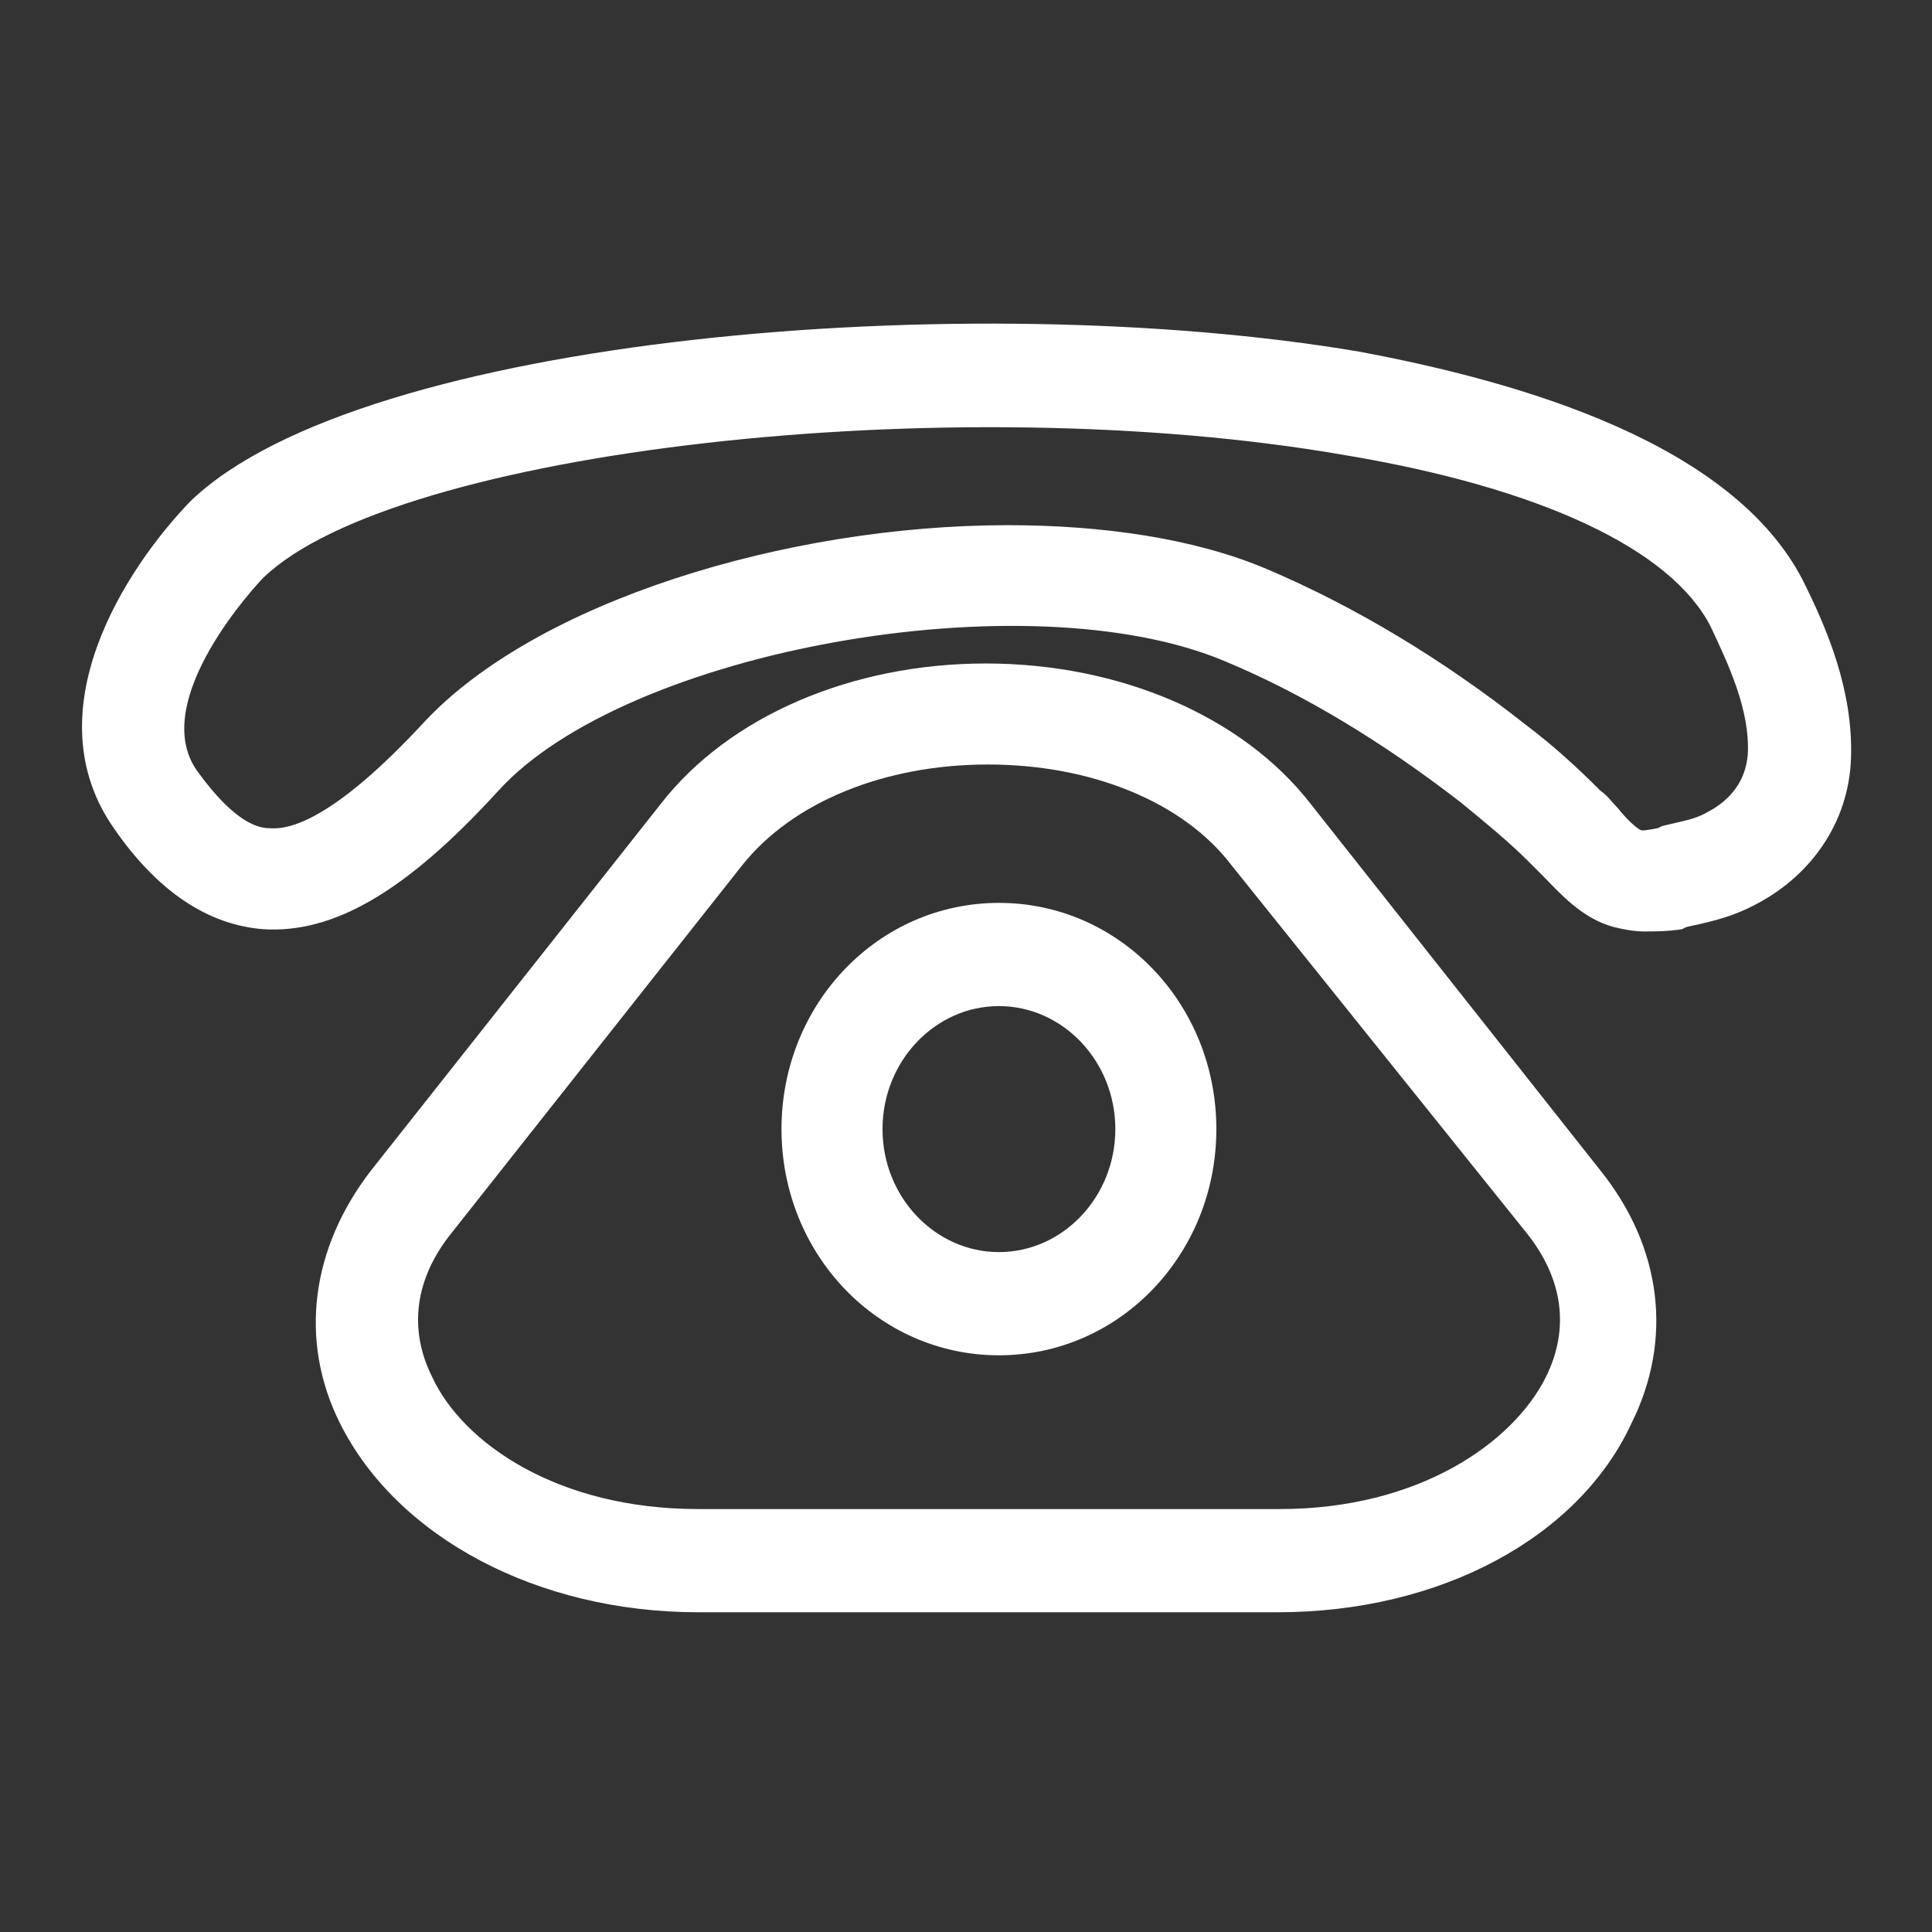
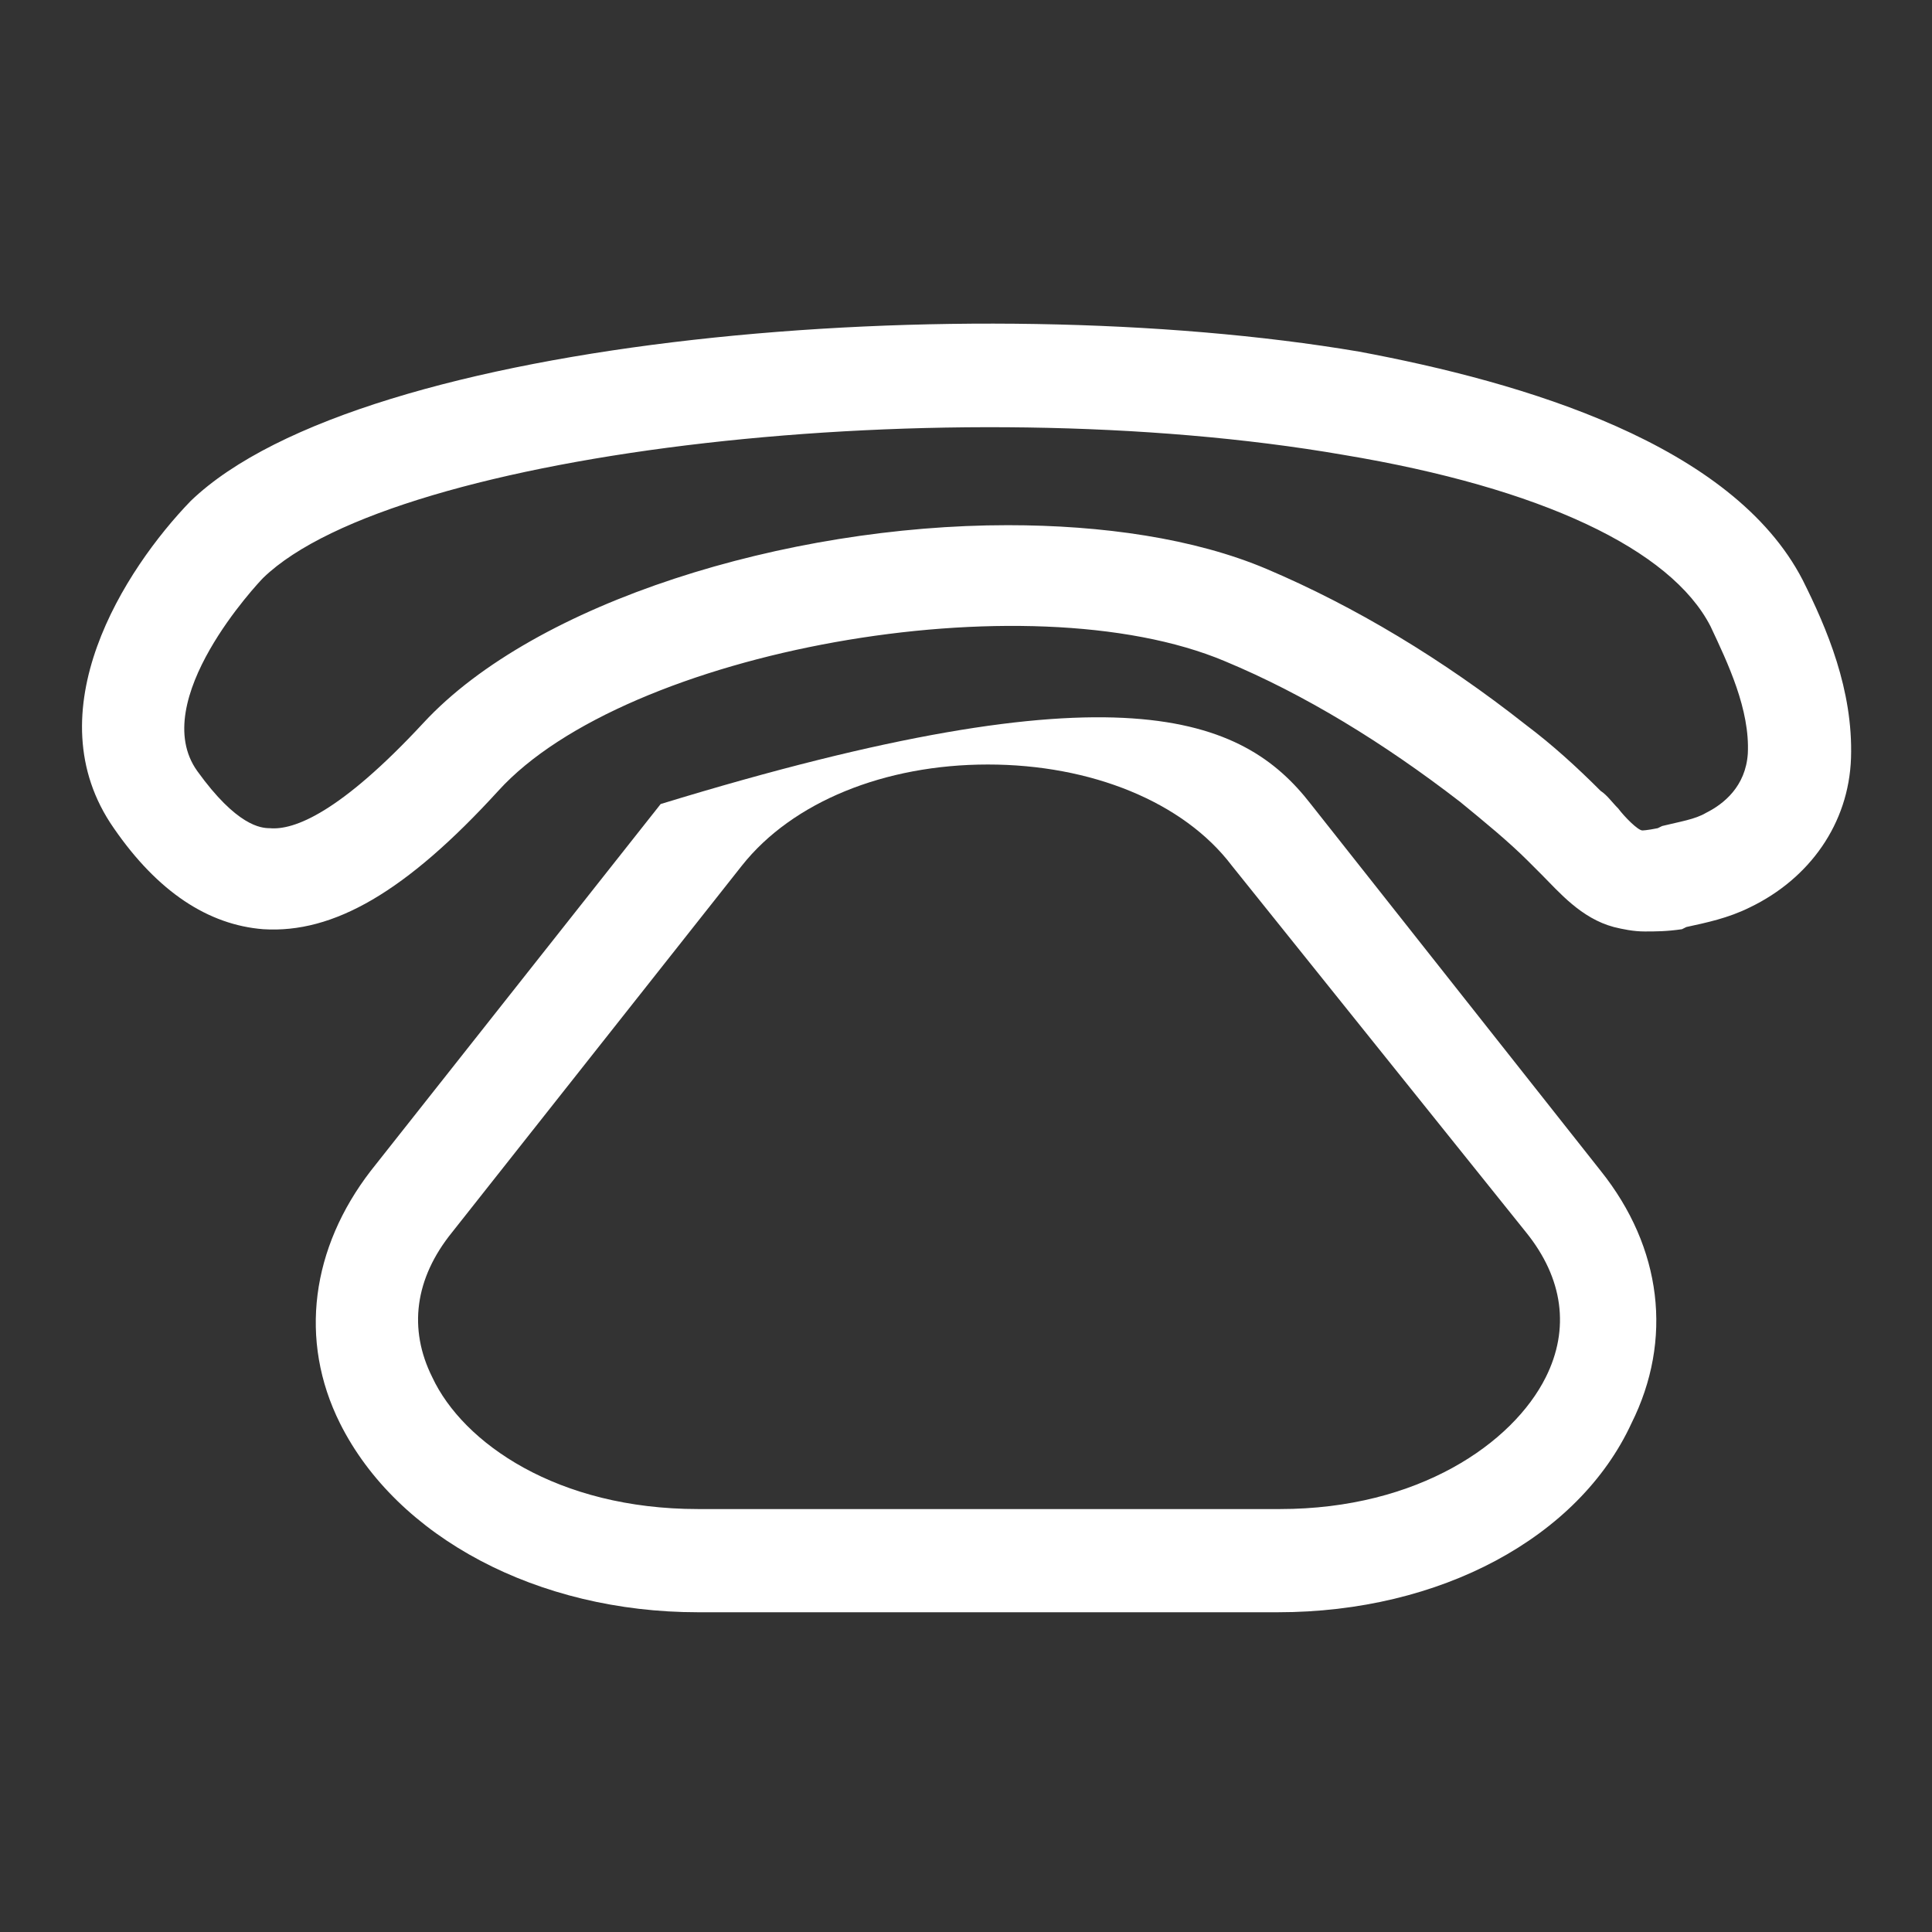
<svg xmlns="http://www.w3.org/2000/svg" width="24px" height="24px" viewBox="0 0 24 24" version="1.1">
  <rect x="0" y="0" width="24" height="24" fill="#333333" stroke="none" />
  <title>客服电话</title>
  <desc>Created with Sketch.</desc>
  <g id="页面-1" stroke="none" stroke-width="1" fill="none" fill-rule="evenodd">
    <g id="首页B-3定-申请体验" transform="translate(-1892, -4586)" fill-rule="nonzero">
      <g id="View/浮动/合" transform="translate(1777, 4580)">
        <g id="View/浮动/智能客服">
          <g id="Basic/icon/24/智能客服白">
            <g id="24_意见反馈" transform="translate(115, 6)">
              <g id="icon-test" transform="translate(1, 4)" fill="#FFFFFF">
                <path d="M19.43,7.571 C19.293,7.571 19.157,7.543 19.048,7.516 C18.639,7.407 18.366,7.08 18.147,6.861 L17.984,6.698 C17.738,6.452 17.438,6.207 17.138,5.961 C16.183,5.224 15.201,4.624 14.219,4.215 C11.764,3.178 6.771,4.079 5.189,5.825 C4.043,7.08 3.143,7.598 2.27,7.543 C1.587,7.489 0.96,7.08 0.414,6.288 C-0.595,4.843 0.551,3.069 1.369,2.223 C3.497,0.177 11.054,-0.45 15.883,0.368 C17.929,0.75 20.521,1.514 21.394,3.206 C21.694,3.806 22.021,4.57 21.994,5.415 C21.967,6.234 21.476,6.916 20.739,7.271 C20.466,7.407 20.194,7.462 19.948,7.516 L19.894,7.543 C19.703,7.571 19.566,7.571 19.43,7.571 Z M11.518,2.524 C12.691,2.524 13.837,2.687 14.737,3.069 C15.829,3.533 16.92,4.188 17.957,5.006 C18.284,5.252 18.584,5.525 18.884,5.825 C18.966,5.879 19.02,5.961 19.102,6.043 C19.184,6.152 19.348,6.316 19.402,6.316 C19.402,6.316 19.457,6.316 19.593,6.288 L19.648,6.261 C19.866,6.207 20.057,6.179 20.194,6.097 C20.412,5.988 20.685,5.77 20.712,5.361 C20.739,4.815 20.466,4.242 20.248,3.779 C19.757,2.824 18.147,2.06 15.692,1.651 C10.809,0.805 3.906,1.596 2.27,3.178 C2.215,3.233 0.824,4.706 1.451,5.579 C1.942,6.261 2.242,6.288 2.351,6.288 C2.651,6.316 3.224,6.097 4.261,4.979 C5.652,3.478 8.763,2.524 11.518,2.524 L11.518,2.524 Z" id="形状" />
-                 <path d="M14.874,16.028 L7.671,16.028 C5.68,16.028 3.934,15.1 3.224,13.682 C2.706,12.645 2.87,11.499 3.606,10.544 L7.207,5.988 C8.053,4.897 9.581,4.242 11.245,4.242 C12.909,4.242 14.437,4.897 15.283,5.988 L18.884,10.544 C19.648,11.499 19.784,12.645 19.266,13.682 C18.611,15.1 16.893,16.028 14.874,16.028 Z M11.272,5.497 C9.99,5.497 8.844,5.961 8.217,6.752 L4.616,11.308 C4.152,11.881 4.07,12.509 4.37,13.109 C4.752,13.927 5.925,14.746 7.671,14.746 L14.901,14.746 C16.62,14.746 17.793,13.927 18.202,13.109 C18.502,12.509 18.42,11.881 17.957,11.308 L14.301,6.752 C13.701,5.961 12.555,5.497 11.272,5.497 Z" id="形状" />
-                 <path d="M11.409,12.836 C9.908,12.836 8.708,11.581 8.708,10.026 C8.708,8.471 9.908,7.216 11.409,7.216 C12.909,7.216 14.11,8.471 14.11,10.026 C14.11,11.581 12.909,12.836 11.409,12.836 L11.409,12.836 Z M11.409,8.498 C10.618,8.498 9.963,9.18 9.963,10.026 C9.963,10.872 10.618,11.554 11.409,11.554 C12.2,11.554 12.855,10.872 12.855,10.026 C12.855,9.18 12.2,8.498 11.409,8.498 Z" id="形状" />
+                 <path d="M14.874,16.028 L7.671,16.028 C5.68,16.028 3.934,15.1 3.224,13.682 C2.706,12.645 2.87,11.499 3.606,10.544 L7.207,5.988 C12.909,4.242 14.437,4.897 15.283,5.988 L18.884,10.544 C19.648,11.499 19.784,12.645 19.266,13.682 C18.611,15.1 16.893,16.028 14.874,16.028 Z M11.272,5.497 C9.99,5.497 8.844,5.961 8.217,6.752 L4.616,11.308 C4.152,11.881 4.07,12.509 4.37,13.109 C4.752,13.927 5.925,14.746 7.671,14.746 L14.901,14.746 C16.62,14.746 17.793,13.927 18.202,13.109 C18.502,12.509 18.42,11.881 17.957,11.308 L14.301,6.752 C13.701,5.961 12.555,5.497 11.272,5.497 Z" id="形状" />
              </g>
              <rect id="Rectangle-path" fill="#000000" opacity="0" x="0" y="0" width="24" height="24" />
            </g>
          </g>
        </g>
      </g>
    </g>
  </g>
</svg>